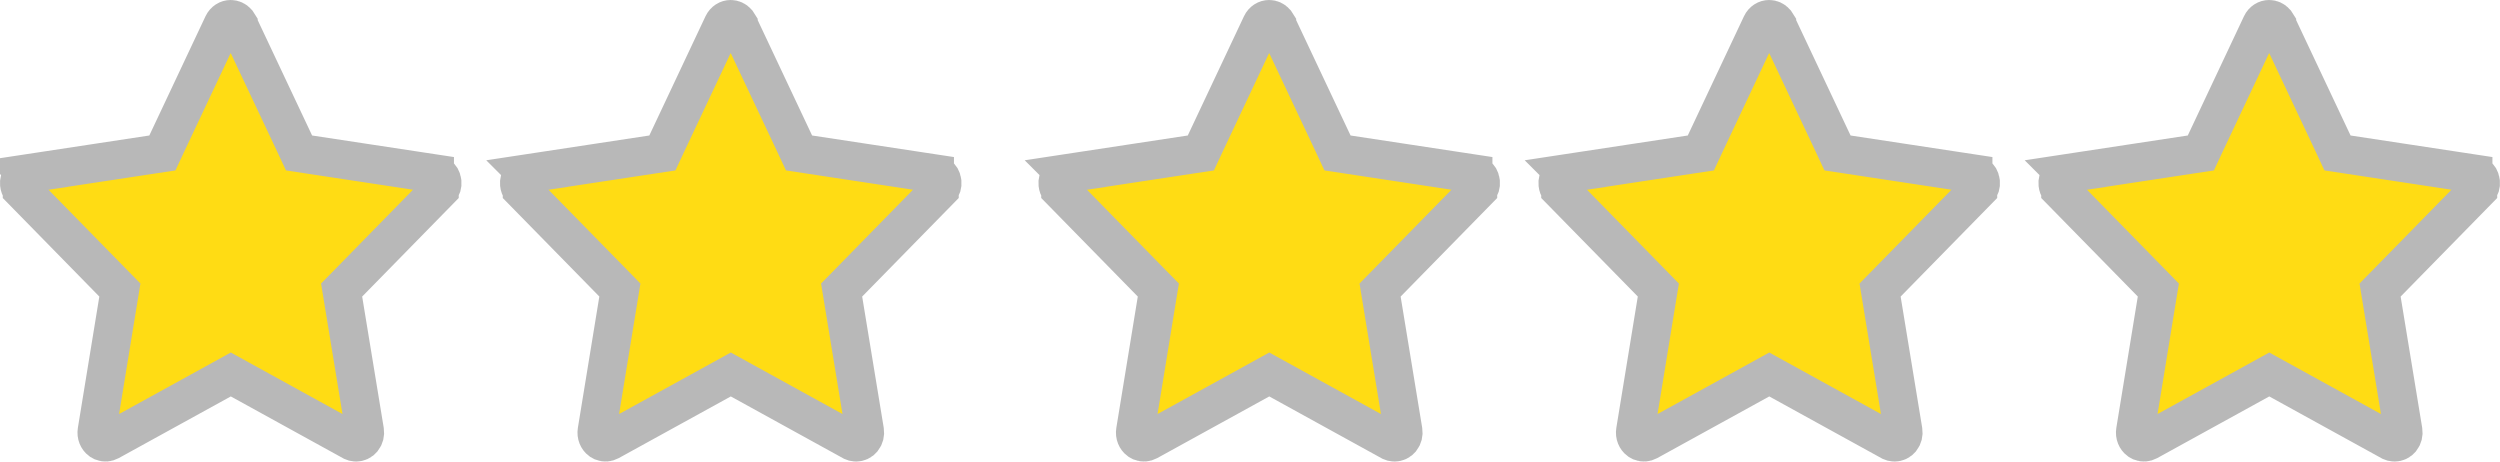
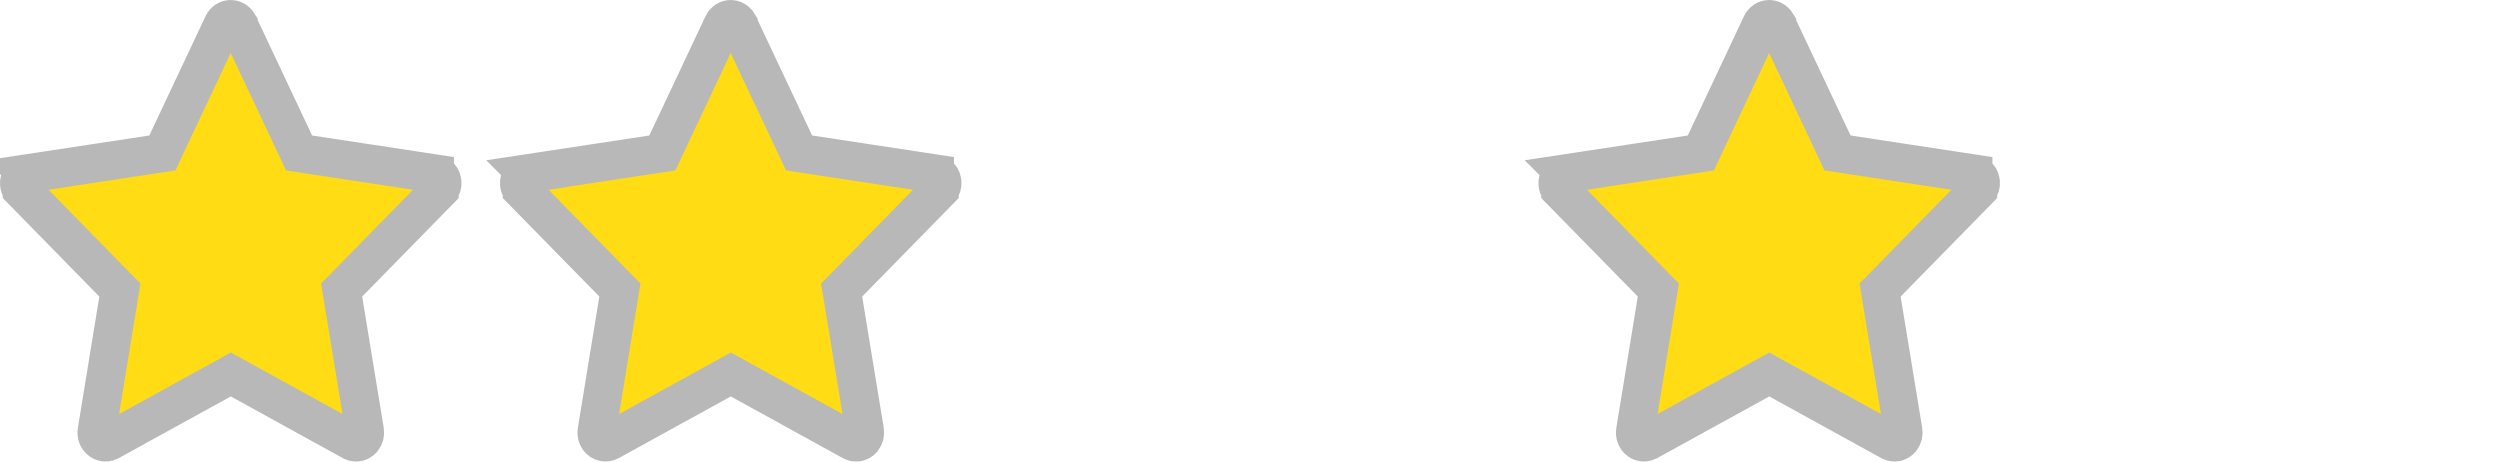
<svg xmlns="http://www.w3.org/2000/svg" width="65" height="12" viewBox="0 0 65 12" fill="none">
  <path d="M5.998 0.5C6.059 0.5 6.12 0.527 6.163 0.576L6.2 0.634V0.635L7.662 3.735L7.775 3.977L8.039 4.017L11.303 4.513V4.514C11.361 4.523 11.419 4.557 11.457 4.615L11.487 4.681C11.51 4.752 11.501 4.827 11.468 4.889L11.427 4.943V4.944L9.06 7.36L8.882 7.541L8.923 7.791L9.484 11.206C9.496 11.281 9.476 11.354 9.434 11.409L9.385 11.458C9.335 11.495 9.274 11.508 9.214 11.495L9.155 11.473L6.242 9.869L6.001 9.736L5.76 9.869L2.846 11.473C2.79 11.503 2.727 11.508 2.669 11.486L2.614 11.456C2.544 11.404 2.501 11.307 2.518 11.205L3.076 7.791L3.117 7.541L2.939 7.36L0.572 4.944V4.943L0.532 4.89C0.51 4.849 0.498 4.801 0.5 4.751L0.513 4.677C0.541 4.586 0.616 4.526 0.696 4.514L0.695 4.513L3.958 4.017L4.222 3.977L4.335 3.735L5.795 0.637C5.838 0.546 5.92 0.5 5.998 0.5Z" fill="#FFDC14" stroke="#B8B8B8" />
  <path d="M18.998 0.5C19.059 0.5 19.12 0.527 19.163 0.576L19.2 0.634V0.635L20.662 3.735L20.775 3.977L21.039 4.017L24.303 4.513V4.514C24.361 4.523 24.419 4.557 24.457 4.615L24.487 4.681C24.51 4.752 24.501 4.827 24.468 4.889L24.427 4.943V4.944L22.06 7.36L21.882 7.541L21.923 7.791L22.484 11.206C22.496 11.281 22.476 11.354 22.434 11.409L22.385 11.458C22.335 11.495 22.274 11.508 22.214 11.495L22.155 11.473L19.242 9.869L19.001 9.736L18.76 9.869L15.846 11.473C15.79 11.503 15.726 11.508 15.669 11.486L15.614 11.456C15.544 11.404 15.501 11.307 15.518 11.205L16.076 7.791L16.117 7.541L15.94 7.36L13.572 4.944V4.943L13.532 4.89C13.51 4.849 13.498 4.801 13.5 4.751L13.513 4.677C13.541 4.586 13.616 4.526 13.696 4.514L13.695 4.513L16.958 4.017L17.222 3.977L17.335 3.735L18.795 0.637C18.838 0.546 18.92 0.5 18.998 0.5Z" fill="#FFDC14" stroke="#B8B8B8" />
-   <path d="M32.998 0.5C33.059 0.5 33.12 0.527 33.163 0.576L33.2 0.634V0.635L34.662 3.735L34.775 3.977L35.039 4.017L38.303 4.513V4.514C38.361 4.523 38.419 4.557 38.457 4.615L38.487 4.681C38.51 4.752 38.501 4.827 38.468 4.889L38.427 4.943V4.944L36.06 7.36L35.882 7.541L35.923 7.791L36.484 11.206C36.496 11.281 36.476 11.354 36.434 11.409L36.385 11.458C36.336 11.495 36.274 11.508 36.214 11.495L36.155 11.473L33.242 9.869L33.001 9.736L32.76 9.869L29.846 11.473C29.79 11.503 29.727 11.508 29.669 11.486L29.614 11.456C29.544 11.404 29.501 11.307 29.518 11.205L30.076 7.791L30.117 7.541L29.939 7.36L27.572 4.944V4.943L27.532 4.89C27.51 4.849 27.498 4.801 27.5 4.751L27.513 4.677C27.541 4.586 27.616 4.526 27.696 4.514L27.695 4.513L30.958 4.017L31.222 3.977L31.335 3.735L32.795 0.637C32.838 0.546 32.92 0.5 32.998 0.5Z" fill="#FFDC14" stroke="#B8B8B8" />
  <path d="M45.998 0.5C46.059 0.5 46.12 0.527 46.163 0.576L46.2 0.634V0.635L47.662 3.735L47.775 3.977L48.039 4.017L51.303 4.513V4.514C51.361 4.523 51.419 4.557 51.457 4.615L51.487 4.681C51.51 4.752 51.501 4.827 51.468 4.889L51.427 4.943V4.944L49.06 7.36L48.882 7.541L48.923 7.791L49.484 11.206C49.496 11.281 49.476 11.354 49.434 11.409L49.385 11.458C49.336 11.495 49.274 11.508 49.214 11.495L49.155 11.473L46.242 9.869L46.001 9.736L45.76 9.869L42.846 11.473C42.79 11.503 42.727 11.508 42.669 11.486L42.614 11.456C42.544 11.404 42.501 11.307 42.518 11.205L43.076 7.791L43.117 7.541L42.94 7.36L40.572 4.944V4.943L40.532 4.89C40.51 4.849 40.498 4.801 40.5 4.751L40.513 4.677C40.541 4.586 40.616 4.526 40.696 4.514L40.695 4.513L43.958 4.017L44.222 3.977L44.335 3.735L45.795 0.637C45.838 0.546 45.92 0.5 45.998 0.5Z" fill="#FFDC14" stroke="#B8B8B8" />
-   <path d="M58.998 0.5C59.059 0.5 59.12 0.527 59.163 0.576L59.2 0.634V0.635L60.662 3.735L60.775 3.977L61.039 4.017L64.303 4.513V4.514C64.361 4.523 64.419 4.557 64.457 4.615L64.487 4.681C64.51 4.752 64.501 4.827 64.468 4.889L64.427 4.943V4.944L62.06 7.36L61.882 7.541L61.923 7.791L62.484 11.206C62.496 11.281 62.476 11.354 62.434 11.409L62.385 11.458C62.336 11.495 62.274 11.508 62.214 11.495L62.155 11.473L59.242 9.869L59.001 9.736L58.76 9.869L55.846 11.473C55.79 11.503 55.727 11.508 55.669 11.486L55.614 11.456C55.544 11.404 55.501 11.307 55.518 11.205L56.076 7.791L56.117 7.541L55.94 7.36L53.572 4.944V4.943L53.532 4.89C53.51 4.849 53.498 4.801 53.5 4.751L53.513 4.677C53.541 4.586 53.616 4.526 53.696 4.514L53.695 4.513L56.958 4.017L57.222 3.977L57.335 3.735L58.795 0.637C58.838 0.546 58.92 0.5 58.998 0.5Z" fill="#FFDC14" stroke="#B8B8B8" />
</svg>